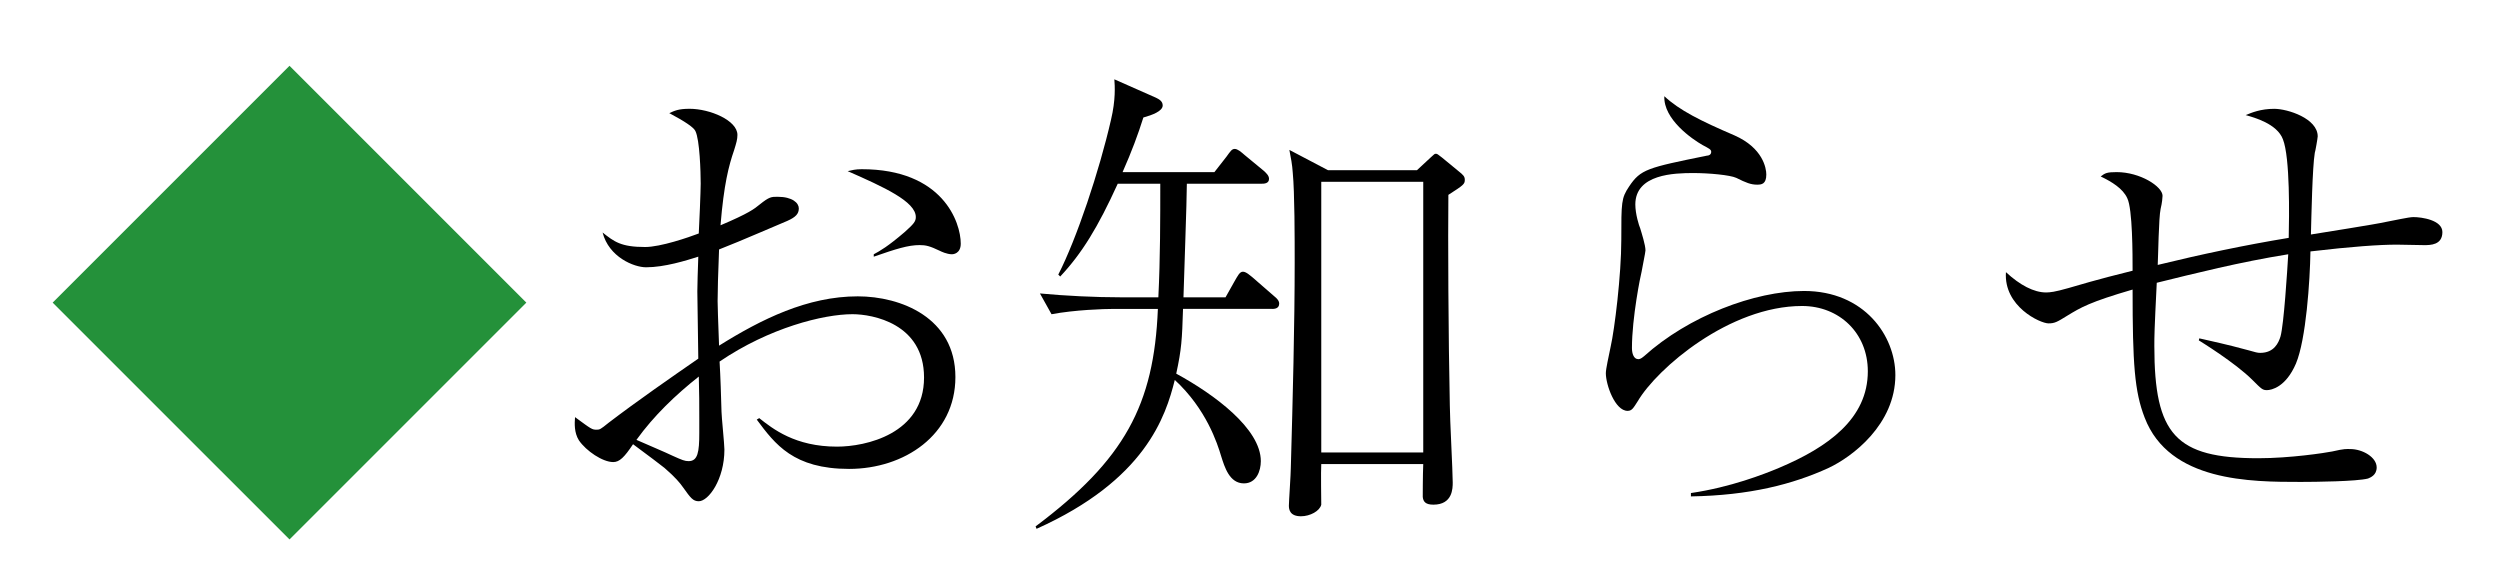
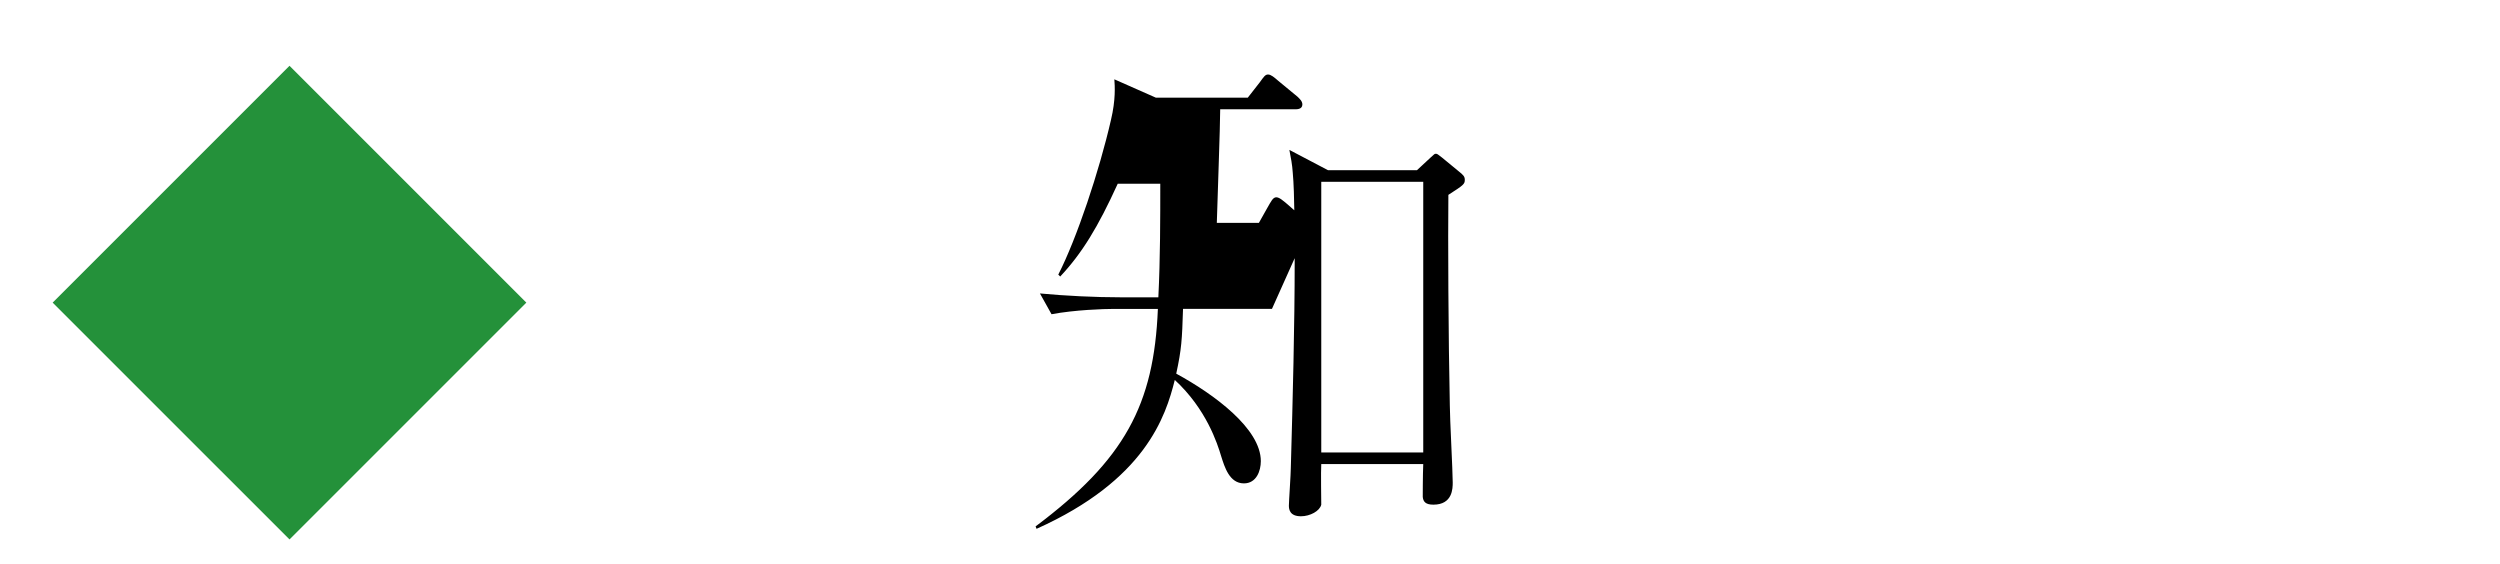
<svg xmlns="http://www.w3.org/2000/svg" id="_レイヤー_1" viewBox="0 0 160.371 36.187">
  <path d="m33.764,19.412l-15.193,15.192L3.378,19.412l15.193-15.192,15.193,15.192Z" style="fill:#24913a;" />
-   <path d="m48.703,26.822c.868.683,2.294,1.829,4.992,1.829,1.829,0,5.581-.806,5.581-4.434,0-3.473-3.318-4.062-4.589-4.062-1.86,0-5.333.868-8.527,3.038.062,1.055.093,2.14.124,3.225,0,.279.186,2.078.186,2.419,0,1.923-1.023,3.317-1.644,3.317-.372,0-.527-.217-.992-.868-.217-.31-.496-.651-1.209-1.271-.155-.125-1.085-.838-2.016-1.52-.558.837-.868,1.146-1.271,1.146-.682,0-1.736-.713-2.202-1.395-.31-.496-.279-1.086-.248-1.488,1.055.775,1.085.806,1.396.806.186,0,.248-.03.744-.434,1.829-1.396,4.062-2.946,5.767-4.124,0-.682-.062-3.689-.062-4.31,0-.279.031-1.488.062-2.232-.775.248-2.17.682-3.349.682-.775,0-2.387-.651-2.791-2.232.744.589,1.178.931,2.729.931.992,0,2.791-.62,3.441-.868.031-.496.124-2.76.124-3.194,0-.744-.062-2.821-.341-3.379q-.155-.342-1.674-1.147c.341-.155.589-.279,1.302-.279,1.302,0,3.069.744,3.069,1.675,0,.279-.062.496-.217.992-.341.992-.651,2.17-.868,4.806,1.829-.775,2.17-1.054,2.512-1.333.62-.496.744-.496,1.147-.496.961,0,1.364.402,1.364.744,0,.341-.186.558-.744.806-.248.093-3.007,1.303-4.372,1.829-.062,1.488-.093,2.791-.093,3.318,0,.372.031,1.085.093,2.853,2.729-1.706,5.674-3.163,8.898-3.163,2.76,0,6.263,1.364,6.263,5.178,0,3.721-3.287,5.892-6.821,5.892-3.566,0-4.744-1.581-5.922-3.163l.155-.093Zm-3.845.062c0-1.24,0-1.396-.031-2.729-1.488,1.178-2.883,2.511-4,4.062.341.155,1.954.837,2.326,1.023.62.279.775.341,1.023.341.589,0,.682-.589.682-1.798v-.899Zm11.193-10.573c.403-.217.899-.496,1.984-1.426.589-.527.713-.683.713-.962,0-.992-2.046-1.922-4.372-2.945.279-.062.496-.124.899-.124,5.209,0,6.356,3.41,6.356,4.775,0,.65-.496.682-.559.682-.341,0-.713-.186-.775-.217-.651-.311-.899-.372-1.302-.372-.744,0-1.52.248-2.945.744v-.155Z" />
-   <path d="m81.594,19.815h-5.705c-.062,1.984-.093,2.573-.435,4.154,2.45,1.334,5.426,3.535,5.426,5.612,0,.62-.279,1.427-1.085,1.427-.93,0-1.24-1.055-1.457-1.736-.248-.838-.961-3.039-2.977-4.899-.589,2.356-1.892,6.418-8.868,9.55l-.062-.155c5.705-4.278,7.597-7.782,7.845-13.952h-2.822c-.651,0-2.511.062-4.0.341l-.744-1.333c1.612.154,3.565.248,5.178.248h2.418c.124-2.48.124-5.116.124-7.287h-2.729c-1.271,2.791-2.294,4.465-3.69,5.953l-.124-.123c1.179-2.295,2.636-6.667,3.38-9.922.31-1.303.248-2.171.217-2.605l2.667,1.179c.186.093.434.217.434.496,0,.372-.682.62-1.24.775-.341,1.085-.744,2.17-1.333,3.503h5.891l.775-.992c.248-.341.341-.496.527-.496s.403.187.651.403l1.24,1.023c.124.124.31.279.31.496,0,.31-.341.31-.465.31h-4.806c0,1.055-.187,6.14-.217,7.287h2.698l.558-.992c.217-.372.341-.651.559-.651.217,0,.496.279.589.341l1.426,1.24c.155.124.31.279.31.465,0,.342-.341.342-.465.342Zm11.317-7.317c-.031,2.79,0,9.146.093,13.519,0,.775.186,4.217.186,4.93,0,.372,0,1.426-1.24,1.426-.496,0-.651-.186-.682-.496,0-.03,0-1.395.031-2.107h-6.542c-.031.402,0,2.48,0,2.604-.093.403-.713.744-1.302.744-.713,0-.775-.434-.775-.682s.124-2.047.124-2.418c.124-4.403.248-9.178.248-13.209,0-1.457,0-4.465-.124-5.736-.031-.496-.124-.992-.217-1.457l2.48,1.303h5.705l.868-.807c.248-.217.248-.248.341-.248s.124.031.403.248l1.054.868c.311.248.403.341.403.558,0,.279-.093.342-1.054.962Zm-1.612-.837h-6.542v17.363h6.542V11.661Z" />
-   <path d="m108.47,31.628c2.542-.371,4.682-1.209,5.643-1.611,3.163-1.334,5.705-3.163,5.705-6.201,0-2.45-1.83-4.187-4.217-4.187-4.651,0-9.302,4-10.542,6.108-.279.434-.372.62-.651.62-.807,0-1.396-1.675-1.396-2.419,0-.278.186-1.085.31-1.705.248-1.085.682-4.589.682-6.852,0-2.419,0-2.667.496-3.411.744-1.116,1.178-1.209,4.992-1.984.124,0,.279-.062.279-.248,0-.155-.155-.217-.558-.435-.651-.371-2.512-1.643-2.449-3.131.961.898,2.325,1.581,4.496,2.512,1.83.806,2.046,2.107,2.046,2.511,0,.62-.31.651-.589.651-.403,0-.713-.124-1.333-.434-.403-.187-1.767-.311-2.759-.311-1.209,0-3.721.062-3.721,2.016,0,.62.248,1.395.31,1.52.093.31.341,1.085.341,1.426,0,.124-.217,1.147-.248,1.364-.062.217-.62,2.945-.62,4.899,0,.371.124.713.403.713.062,0,.155,0,.372-.187,2.853-2.573,7.101-4.186,10.263-4.186,3.875,0,5.86,2.884,5.86,5.396,0,3.162-2.759,5.239-4.278,5.953-2.295,1.054-5.085,1.767-8.837,1.829v-.218Z" />
-   <path d="m141.083,21.706l.279.062c3.193.713,3.255.868,3.627.868.899,0,1.178-.651,1.302-1.054.217-.775.434-4.217.496-5.271-3.101.496-6.046,1.24-8.434,1.829-.155,3.101-.155,3.442-.155,4.062,0,5.675,1.364,7.193,6.667,7.193,2.046,0,4.279-.341,4.744-.434.807-.186.899-.155,1.147-.155.806,0,1.705.527,1.705,1.179,0,.496-.403.65-.558.713-.713.186-3.38.217-4.31.217-3.194,0-8.434,0-10.015-4.123-.651-1.675-.775-3.442-.775-8.217-2.759.806-3.318,1.146-4.186,1.674-.651.403-.806.496-1.209.496-.527,0-2.884-1.085-2.729-3.286.899.837,1.798,1.302,2.573,1.302.248,0,.559-.031,1.427-.279,1.984-.589,3.503-.961,4.124-1.115,0-1.023,0-3.969-.341-4.651-.279-.62-.992-1.054-1.705-1.396.279-.217.403-.279,1.023-.279,1.519,0,2.945.931,2.945,1.52,0,.094-.031.465-.124.838-.124.558-.155,3.069-.186,3.596,2.791-.682,5.581-1.271,8.403-1.736.031-1.363.093-5.146-.372-6.324-.372-.992-1.83-1.396-2.388-1.551.372-.155.961-.403,1.829-.403s2.791.62,2.791,1.768c0,.093-.155.992-.187,1.054-.155.931-.217,4.062-.248,5.24.744-.124,4.124-.65,4.806-.806.527-.093,1.458-.311,1.767-.311.527,0,1.86.187,1.86.962,0,.837-.775.837-1.178.837-.279,0-1.488-.031-1.736-.031-1.116,0-2.915.124-5.55.435-.031,1.891-.279,5.643-.93,7.193-.651,1.519-1.581,1.705-1.86,1.705s-.341-.062-.93-.651c-1.116-1.116-3.349-2.48-3.442-2.542l.031-.125Z" />
+   <path d="m81.594,19.815h-5.705c-.062,1.984-.093,2.573-.435,4.154,2.45,1.334,5.426,3.535,5.426,5.612,0,.62-.279,1.427-1.085,1.427-.93,0-1.24-1.055-1.457-1.736-.248-.838-.961-3.039-2.977-4.899-.589,2.356-1.892,6.418-8.868,9.55l-.062-.155c5.705-4.278,7.597-7.782,7.845-13.952h-2.822c-.651,0-2.511.062-4.0.341l-.744-1.333c1.612.154,3.565.248,5.178.248h2.418c.124-2.48.124-5.116.124-7.287h-2.729c-1.271,2.791-2.294,4.465-3.69,5.953l-.124-.123c1.179-2.295,2.636-6.667,3.38-9.922.31-1.303.248-2.171.217-2.605l2.667,1.179h5.891l.775-.992c.248-.341.341-.496.527-.496s.403.187.651.403l1.24,1.023c.124.124.31.279.31.496,0,.31-.341.31-.465.31h-4.806c0,1.055-.187,6.14-.217,7.287h2.698l.558-.992c.217-.372.341-.651.559-.651.217,0,.496.279.589.341l1.426,1.24c.155.124.31.279.31.465,0,.342-.341.342-.465.342Zm11.317-7.317c-.031,2.79,0,9.146.093,13.519,0,.775.186,4.217.186,4.93,0,.372,0,1.426-1.24,1.426-.496,0-.651-.186-.682-.496,0-.03,0-1.395.031-2.107h-6.542c-.031.402,0,2.48,0,2.604-.093.403-.713.744-1.302.744-.713,0-.775-.434-.775-.682s.124-2.047.124-2.418c.124-4.403.248-9.178.248-13.209,0-1.457,0-4.465-.124-5.736-.031-.496-.124-.992-.217-1.457l2.48,1.303h5.705l.868-.807c.248-.217.248-.248.341-.248s.124.031.403.248l1.054.868c.311.248.403.341.403.558,0,.279-.093.342-1.054.962Zm-1.612-.837h-6.542v17.363h6.542V11.661Z" />
</svg>